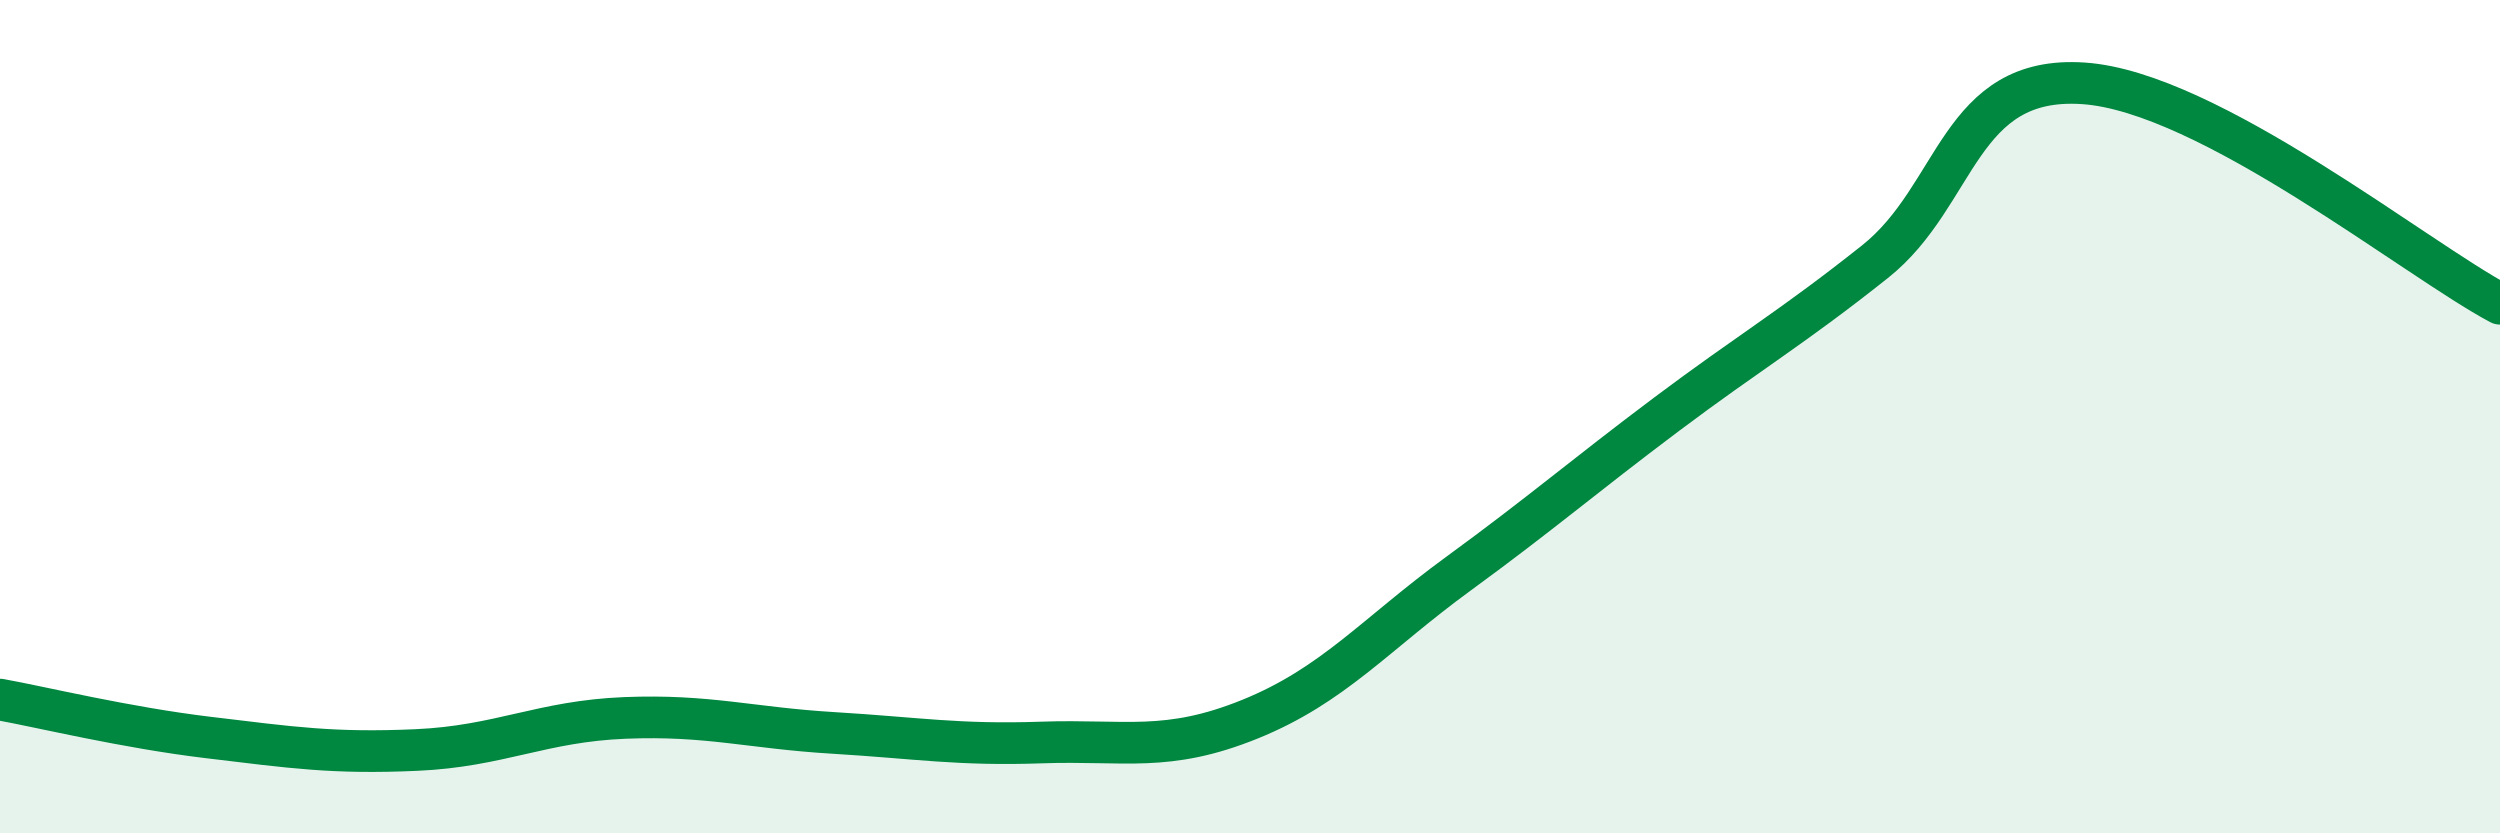
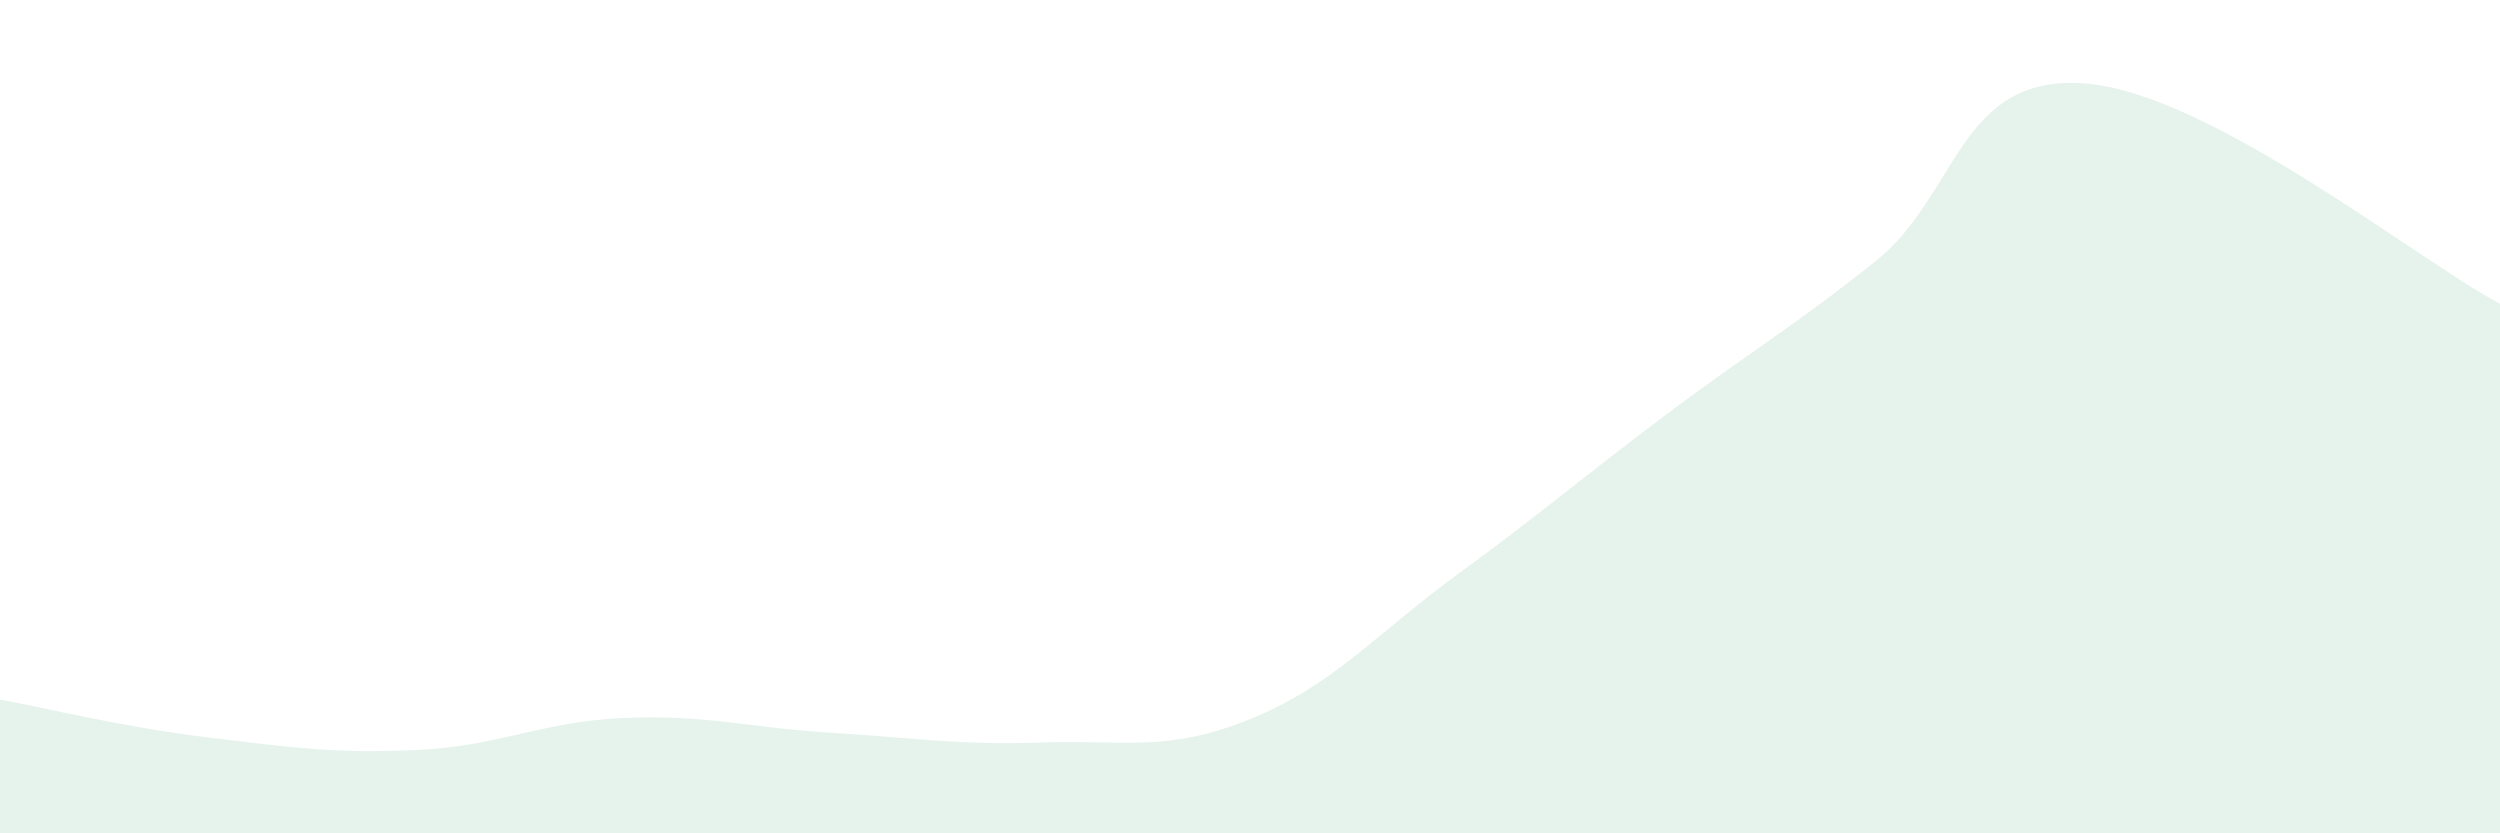
<svg xmlns="http://www.w3.org/2000/svg" width="60" height="20" viewBox="0 0 60 20">
  <path d="M 0,16.79 C 1,16.97 3,17.46 5,17.7 C 7,17.94 8,18.09 10,18 C 12,17.91 13,17.31 15,17.23 C 17,17.15 18,17.47 20,17.59 C 22,17.71 23,17.89 25,17.82 C 27,17.75 28,18.07 30,17.26 C 32,16.45 33,15.23 35,13.77 C 37,12.31 38,11.44 40,9.94 C 42,8.44 43,7.87 45,6.28 C 47,4.69 47,1.8 50,2 C 53,2.2 58,6.23 60,7.29L60 20L0 20Z" fill="#008740" opacity="0.1" stroke-linecap="round" stroke-linejoin="round" />
-   <path d="M 0,16.79 C 1,16.97 3,17.46 5,17.7 C 7,17.94 8,18.09 10,18 C 12,17.91 13,17.31 15,17.23 C 17,17.15 18,17.47 20,17.59 C 22,17.71 23,17.89 25,17.82 C 27,17.75 28,18.07 30,17.26 C 32,16.45 33,15.23 35,13.77 C 37,12.31 38,11.44 40,9.94 C 42,8.44 43,7.87 45,6.28 C 47,4.69 47,1.8 50,2 C 53,2.2 58,6.23 60,7.29" stroke="#008740" stroke-width="1" fill="none" stroke-linecap="round" stroke-linejoin="round" />
</svg>